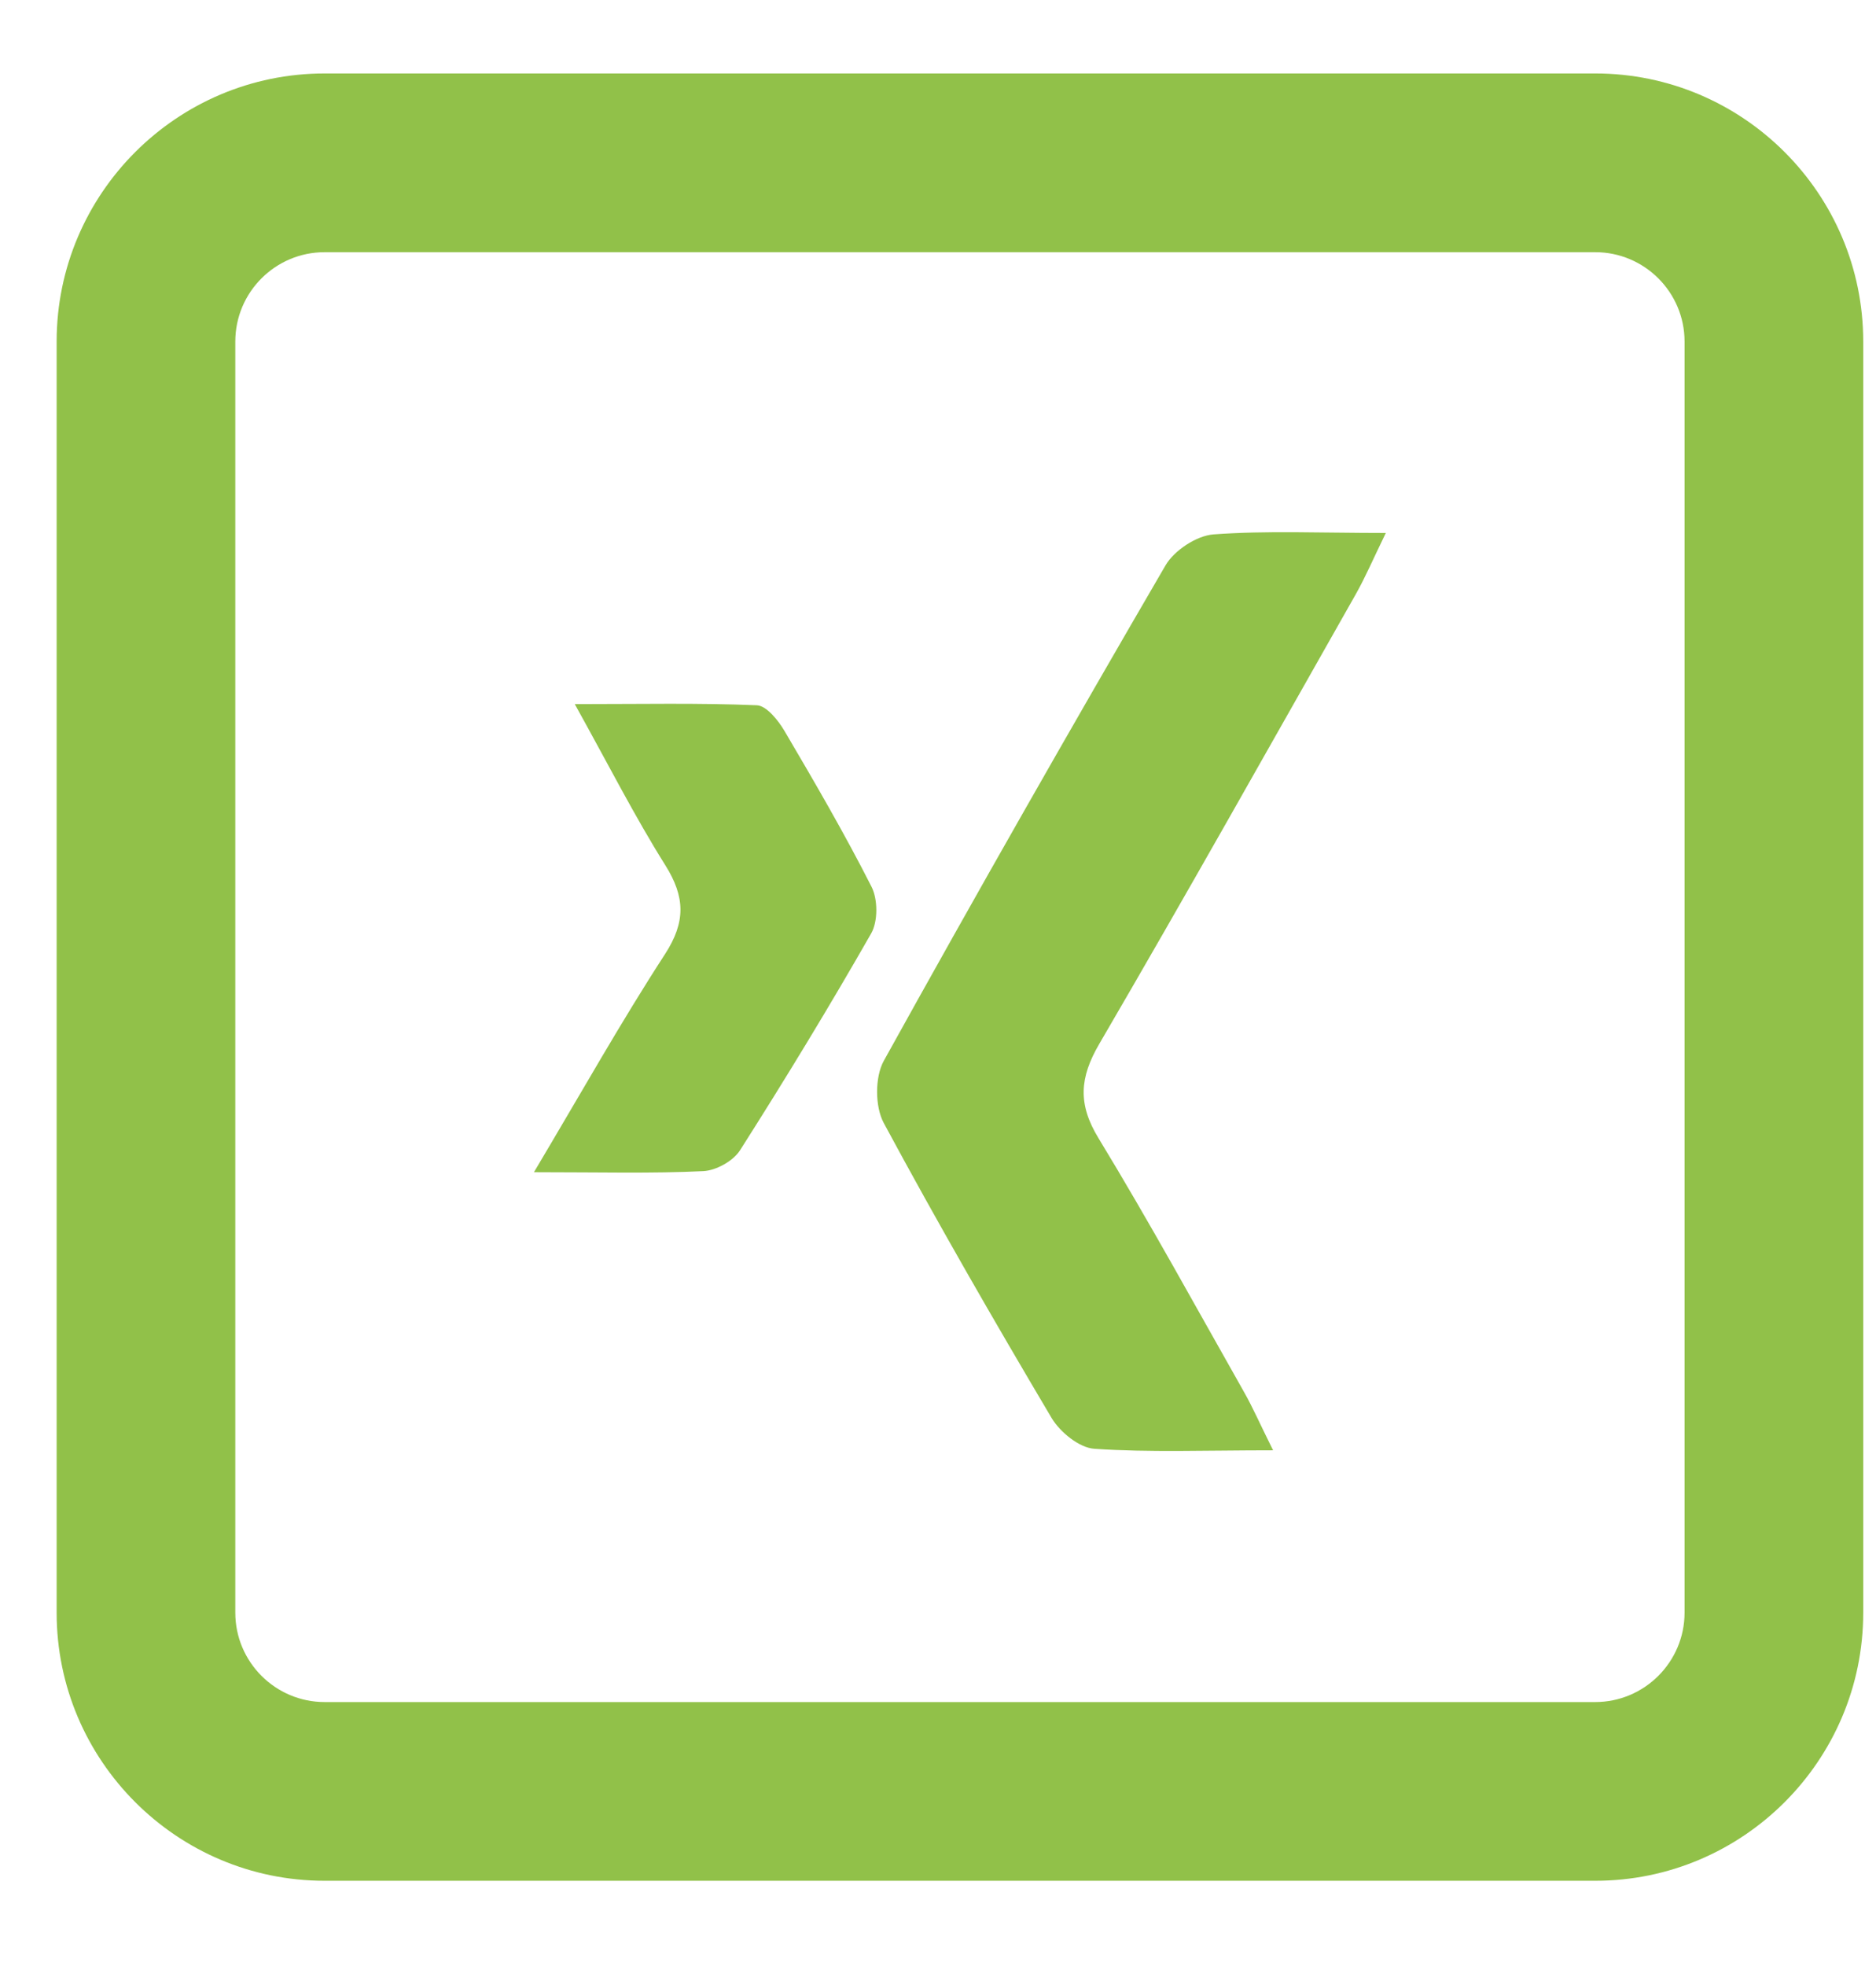
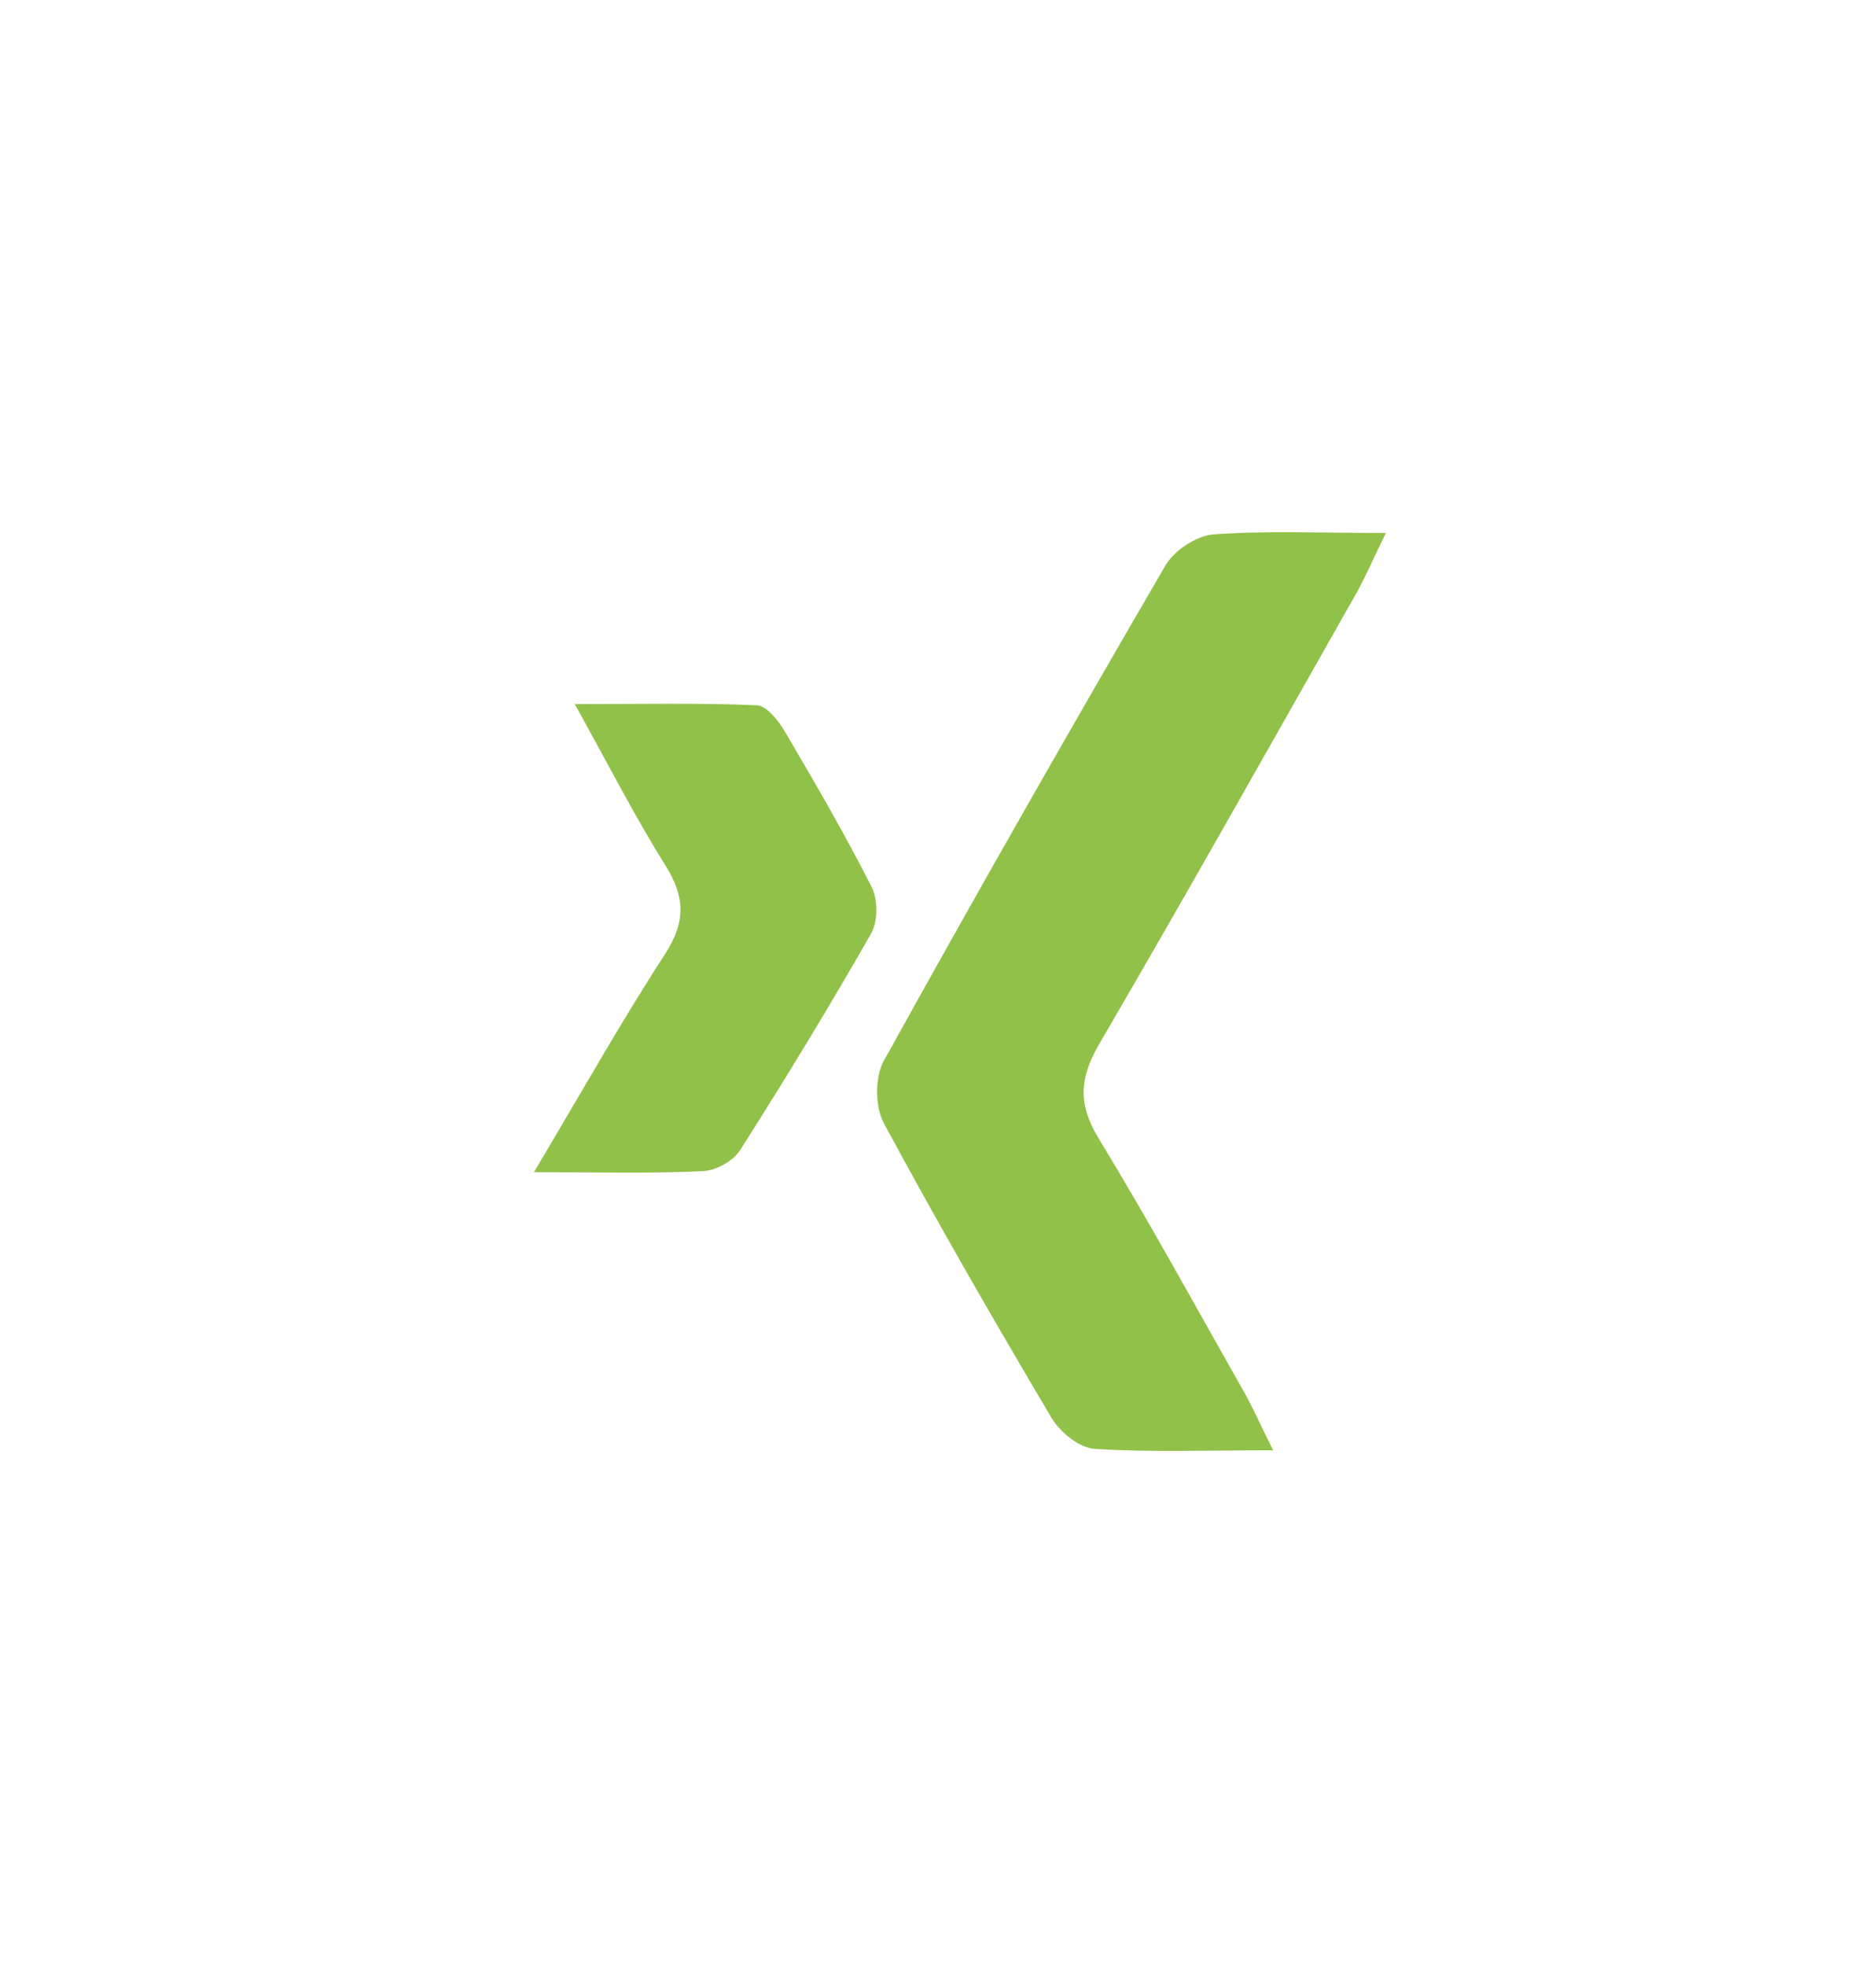
<svg xmlns="http://www.w3.org/2000/svg" width="21" height="22" viewBox="0 0 21 22" fill="none">
-   <path d="M3.634 2.822C3.082 2.822 2.634 3.27 2.634 3.822V18.046C2.634 18.597 3.082 19.046 3.634 19.046H17.857C18.408 19.046 18.857 18.597 18.857 18.046V3.822C18.857 3.27 18.408 2.822 17.857 2.822H3.634ZM17.857 21.046H3.634C1.98 21.046 0.634 19.7 0.634 18.046V3.822C0.634 2.168 1.98 0.822 3.634 0.822H17.857C19.511 0.822 20.857 2.168 20.857 3.822V18.046C20.857 19.7 19.511 21.046 17.857 21.046Z" fill="#91C149" />
  <path d="M14.251 16.229C13.486 16.229 12.866 16.254 12.25 16.212C12.081 16.201 11.867 16.026 11.772 15.868C11.126 14.778 10.493 13.681 9.892 12.565C9.794 12.382 9.793 12.052 9.893 11.871C10.923 10.012 11.976 8.165 13.046 6.328C13.144 6.159 13.393 5.995 13.583 5.98C14.179 5.936 14.78 5.964 15.513 5.964C15.372 6.253 15.286 6.455 15.179 6.645C14.226 8.326 13.28 10.011 12.306 11.68C12.085 12.058 12.063 12.354 12.297 12.737C12.866 13.672 13.391 14.633 13.931 15.586C14.023 15.749 14.098 15.921 14.251 16.229Z" fill="#91C149" />
  <path d="M5.977 13.117C6.517 12.21 6.956 11.428 7.444 10.677C7.678 10.316 7.67 10.036 7.447 9.681C7.106 9.138 6.815 8.564 6.434 7.879C7.178 7.879 7.826 7.865 8.472 7.892C8.581 7.897 8.711 8.06 8.782 8.18C9.12 8.754 9.455 9.33 9.756 9.923C9.827 10.063 9.829 10.31 9.752 10.445C9.284 11.265 8.792 12.073 8.285 12.87C8.208 12.992 8.016 13.098 7.873 13.105C7.298 13.133 6.721 13.117 5.977 13.117Z" fill="#91C149" />
</svg>